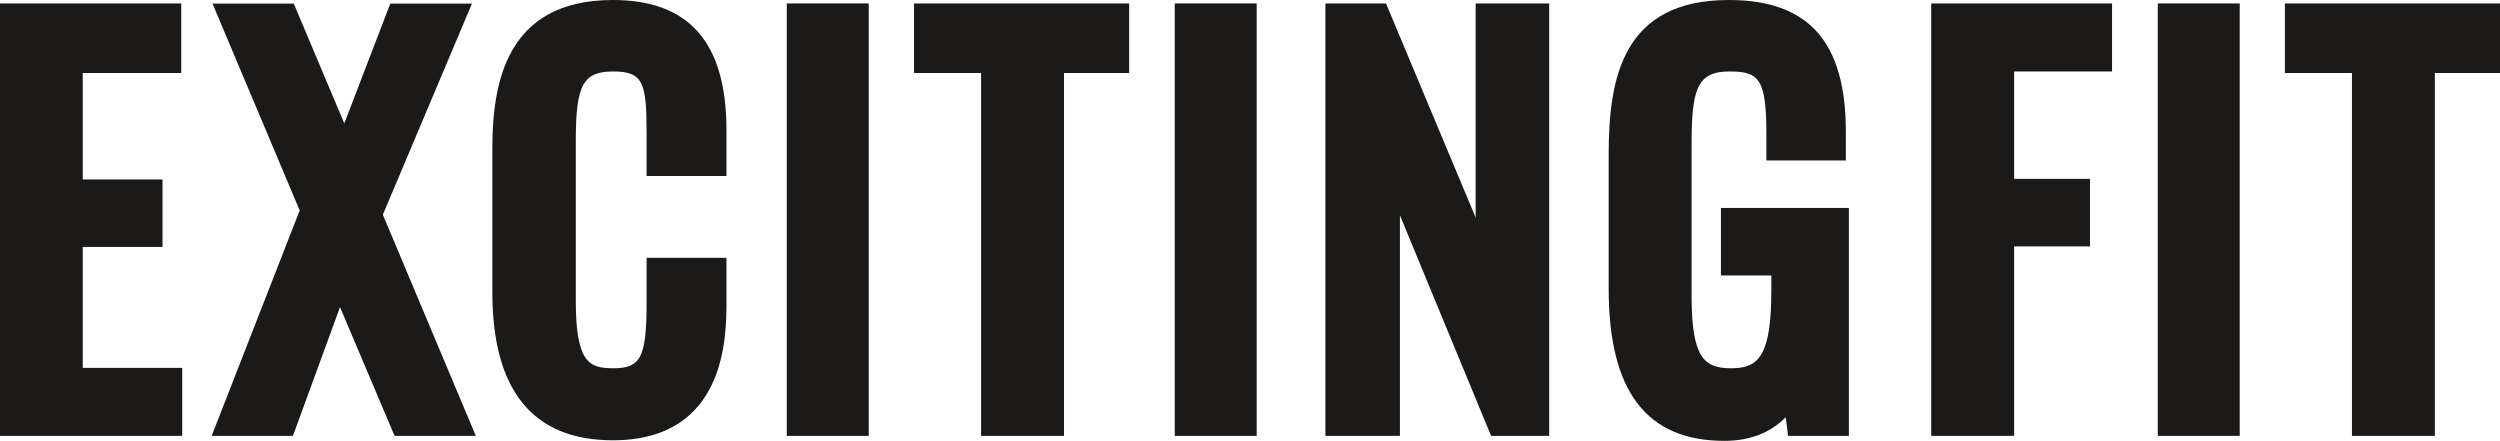
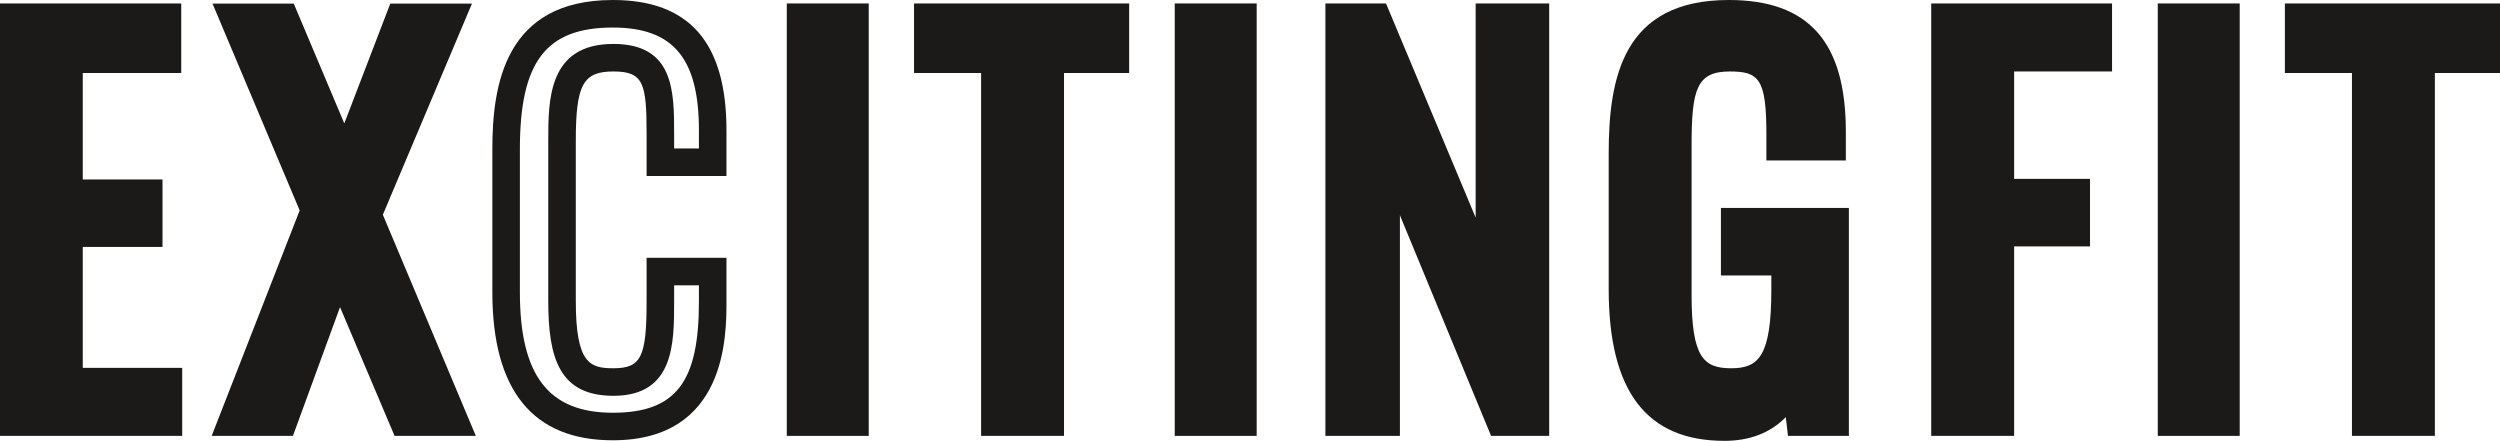
<svg xmlns="http://www.w3.org/2000/svg" id="Ebene_2" data-name="Ebene 2" viewBox="0 0 181.53 32.01">
  <defs>
    <style> .cls-1 { fill: #1b1a18; } </style>
  </defs>
  <g id="Ebene_1-2" data-name="Ebene 1">
    <g>
      <g>
        <polygon class="cls-1" points="1 1.25 12.17 1.25 12.17 4.3 5.02 4.3 5.02 14.03 10.82 14.03 10.82 16.93 5.02 16.93 5.02 27.71 12.24 27.71 12.24 30.65 1 30.65 1 1.25" />
        <path class="cls-1" d="M13.24,31.65H0V.25h13.16v5.05h-7.15v7.73h5.79v4.9h-5.79v8.78h7.22v4.94h0ZM2,29.65h9.24v-.94h-7.22v-12.78h5.79v-.9h-5.79V3.3h7.15v-1.05H2.01v27.39h0Z" />
      </g>
      <g>
        <polygon class="cls-1" points="22.84 15.26 16.94 1.25 20.67 1.25 25.05 11.63 29.03 1.25 32.76 1.25 26.72 15.59 33.05 30.65 29.31 30.65 24.62 19.58 20.57 30.65 16.83 30.65 22.84 15.26" />
        <path class="cls-1" d="M34.55,31.65h-5.9l-3.96-9.35-3.42,9.35h-5.9l6.39-16.37L15.43.26h5.9l3.67,8.7L28.34.26h5.93l-6.47,15.33s6.75,16.06,6.75,16.06ZM29.98,29.65h1.57l-5.91-14.06,5.62-13.33h-1.54l-4.63,12.06-5.08-12.06h-1.56l5.47,12.99-5.62,14.4h1.57l4.68-12.79,5.42,12.79h0Z" />
      </g>
      <g>
-         <path class="cls-1" d="M36.75,21.21v-10.38c0-5.95,1.64-9.83,7.75-9.83,5.37,0,7.25,3.16,7.25,8.46v2.32h-3.8v-2.07c0-3.27-.07-5.52-3.41-5.52s-3.73,2.39-3.73,6.02v11.65c0,4.43.96,5.88,3.73,5.88,3.24,0,3.41-2.36,3.41-5.84v-2.18h3.8v2.18c0,5.41-1.6,9.07-7.25,9.07-6.12,0-7.75-4.28-7.75-9.76" />
        <path class="cls-1" d="M44.5,31.97c-5.81,0-8.75-3.62-8.75-10.76v-10.38c0-4.65.91-10.83,8.75-10.83,5.55,0,8.25,3.09,8.25,9.46v3.32h-5.8v-3.07c0-3.66-.22-4.52-2.41-4.52s-2.73.94-2.73,5.02v11.65c0,4.55,1.03,4.88,2.73,4.88,2.01,0,2.41-.81,2.41-4.84v-3.18h5.8v3.18c0,2.49,0,10.07-8.25,10.07ZM44.5,2c-4.86,0-6.75,2.48-6.75,8.83v10.38c0,6.06,2.08,8.76,6.75,8.76s6.25-2.34,6.25-8.07v-1.18h-1.8v1.18c0,3.05,0,6.84-4.41,6.84-3.93,0-4.73-2.75-4.73-6.88v-11.65c0-2.96,0-7.02,4.73-7.02,4.41,0,4.41,3.46,4.41,6.52v1.07h1.8v-1.32c0-5.23-1.87-7.46-6.25-7.46Z" />
      </g>
      <g>
        <rect class="cls-1" x="58.14" y="1.25" width="3.95" height="29.39" />
        <path class="cls-1" d="M63.08,31.65h-5.95V.25h5.95v31.39h0ZM59.14,29.65h1.95V2.25h-1.95v27.39h0Z" />
      </g>
      <g>
        <polygon class="cls-1" points="72.24 4.3 67.37 4.3 67.37 1.25 80.98 1.25 80.98 4.3 76.26 4.3 76.26 30.65 72.24 30.65 72.24 4.3" />
        <path class="cls-1" d="M77.26,31.65h-6.02V5.3h-4.87V.25h15.62v5.05h-4.73v26.35ZM73.24,29.65h2.02V3.3h4.73v-1.05h-11.62v1.05h4.87v26.35Z" />
      </g>
      <g>
        <rect class="cls-1" x="86.3" y="1.25" width="3.95" height="29.39" />
        <path class="cls-1" d="M91.25,31.65h-5.95V.25h5.95v31.39h0ZM87.3,29.65h1.95V2.25h-1.95v27.39h0Z" />
      </g>
      <g>
        <polygon class="cls-1" points="97.24 1.25 99.98 1.25 108.16 20.78 108.16 1.25 111.5 1.25 111.5 30.65 108.94 30.65 100.65 10.58 100.65 30.65 97.24 30.65 97.24 1.25" />
        <path class="cls-1" d="M112.5,31.65h-4.23l-6.62-16.02v16.02h-5.41V.25h4.4l6.51,15.55V.25h5.34v31.39h.01ZM109.61,29.65h.89V2.25h-1.34v23.5l-9.84-23.5h-1.07v27.39h1.41V5.54l9.95,24.11h0Z" />
      </g>
      <g>
        <path class="cls-1" d="M117.81,20.99v-9.83c0-6.42,1.64-10.16,7.72-10.16,5.4,0,7.5,2.76,7.5,8.56v1.09h-3.77v-.91c0-3.81-.43-5.55-3.66-5.55-3.56,0-3.77,2.72-3.77,6.35v10.89c0,4.25.71,6.31,3.88,6.31s3.91-2.29,3.91-6.71v-2.03h-3.66v-2.9h7.29v14.55h-2.52l-.39-3.37c-.78,2.18-2.28,3.74-5.12,3.74-5.4,0-7.4-3.66-7.4-10.02" />
        <path class="cls-1" d="M125.21,32.01c-5.65,0-8.4-3.6-8.4-11.02v-9.83C116.81,5.64,117.85,0,125.53,0,131.33,0,134.03,3.04,134.03,9.56v2.09h-5.77v-1.91c0-4.02-.54-4.55-2.66-4.55-2.39,0-2.77,1.27-2.77,5.35v10.89c0,4.55.89,5.31,2.88,5.31s2.91-.88,2.91-5.71v-1.03h-3.66v-4.9h9.29v16.55h-4.42l-.16-1.36c-1.12,1.14-2.61,1.72-4.46,1.72h0ZM125.53,2c-4.9,0-6.72,2.48-6.72,9.16v9.83c0,6.32,1.91,9.02,6.4,9.02,2.01,0,3.31-.89,4.08-2.81-.74.96-1.86,1.54-3.58,1.54-4.5,0-4.88-3.78-4.88-7.31v-10.89c0-3.1,0-7.35,4.77-7.35,4.27,0,4.66,2.92,4.66,6.46h1.77v-.09c0-5.44-1.82-7.56-6.5-7.56h0ZM131.61,29.65h.63v-12.55h-5.29v.9h3.66v3.03c0,1.02-.04,2.02-.17,2.94l.38-1.06.78,6.73h.01Z" />
      </g>
      <g>
        <polygon class="cls-1" points="141.24 1.25 152.37 1.25 152.37 4.19 145.25 4.19 145.25 13.99 150.77 13.99 150.77 16.89 145.25 16.89 145.25 30.65 141.24 30.65 141.24 1.25" />
        <path class="cls-1" d="M146.25,31.65h-6.02V.25h13.13v4.94h-7.11v7.8h5.51v4.9h-5.51v13.75h0ZM142.24,29.65h2.02v-13.75h5.51v-.9h-5.51V3.19h7.11v-.94h-9.13v27.39h0Z" />
      </g>
      <g>
        <rect class="cls-1" x="157.68" y="1.25" width="3.95" height="29.39" />
        <path class="cls-1" d="M162.63,31.65h-5.95V.25h5.95v31.39h0ZM158.68,29.65h1.95V2.25h-1.95v27.39h0Z" />
      </g>
      <g>
        <polygon class="cls-1" points="171.79 4.3 166.91 4.3 166.91 1.25 180.53 1.25 180.53 4.3 175.8 4.3 175.8 30.65 171.79 30.65 171.79 4.3" />
        <path class="cls-1" d="M176.8,31.65h-6.02V5.3h-4.87V.25h15.62v5.05h-4.73v26.35ZM172.79,29.65h2.02V3.3h4.73v-1.05h-11.62v1.05h4.87v26.35Z" />
      </g>
    </g>
  </g>
</svg>